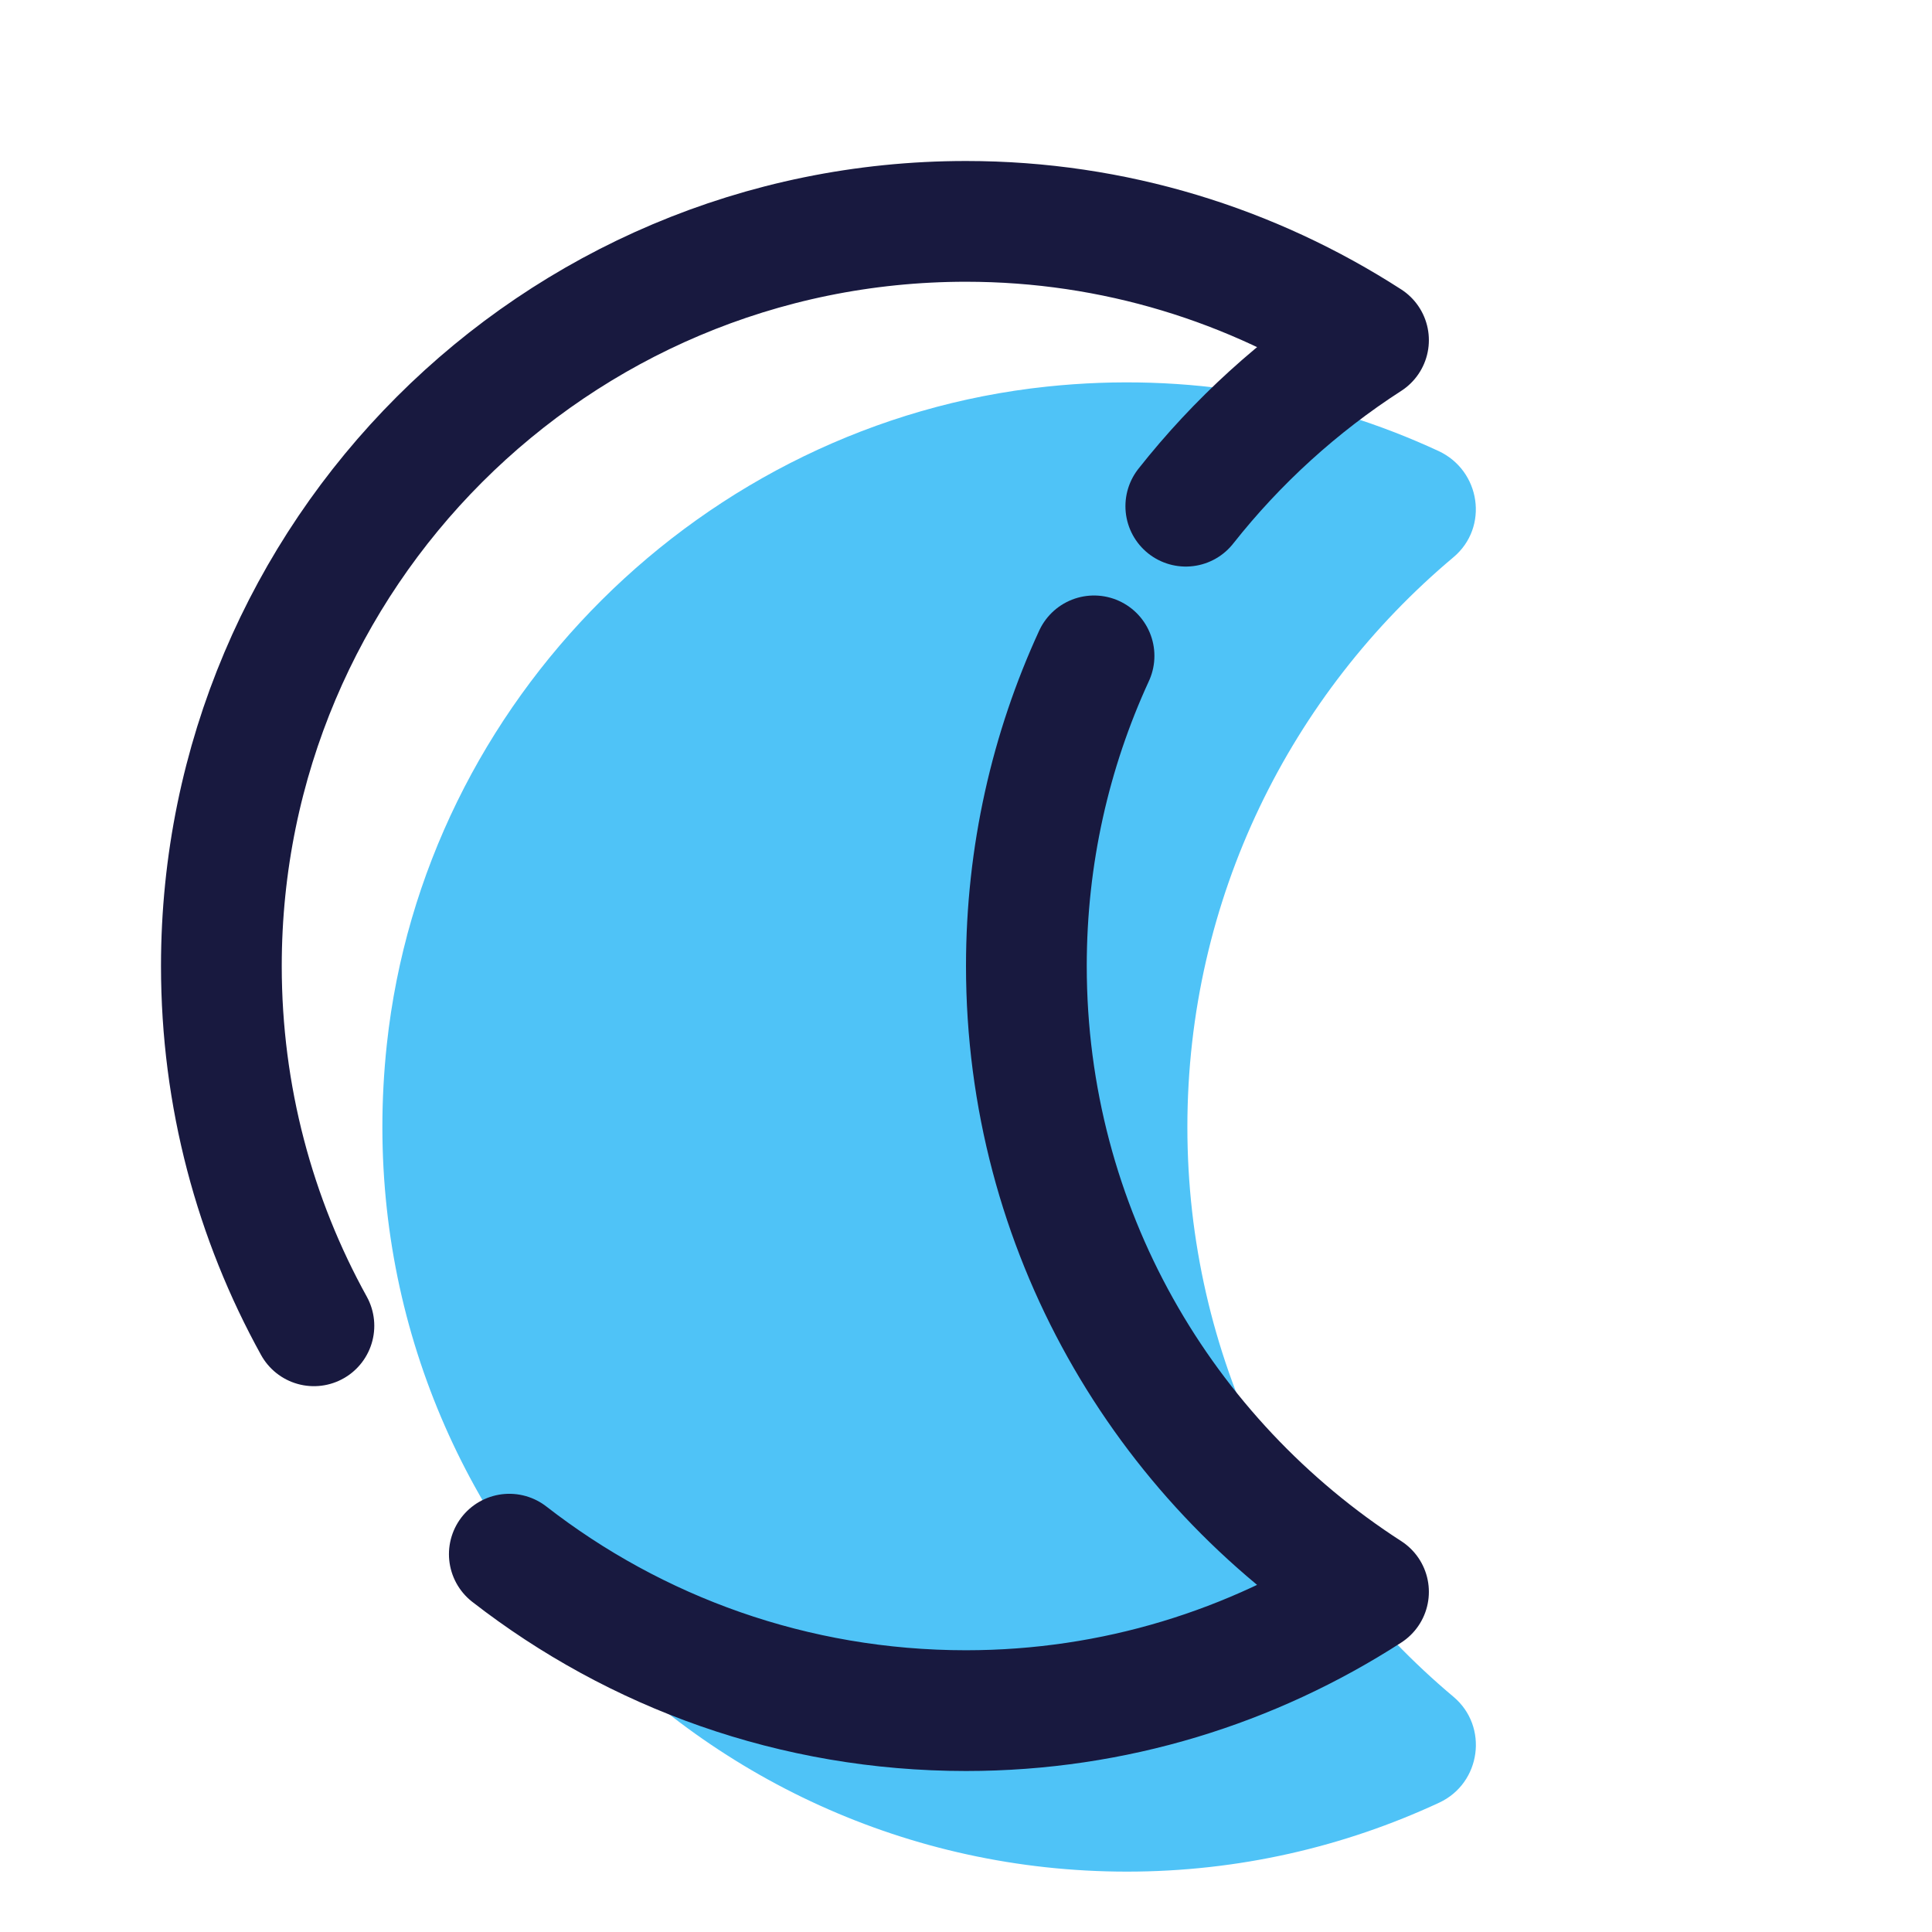
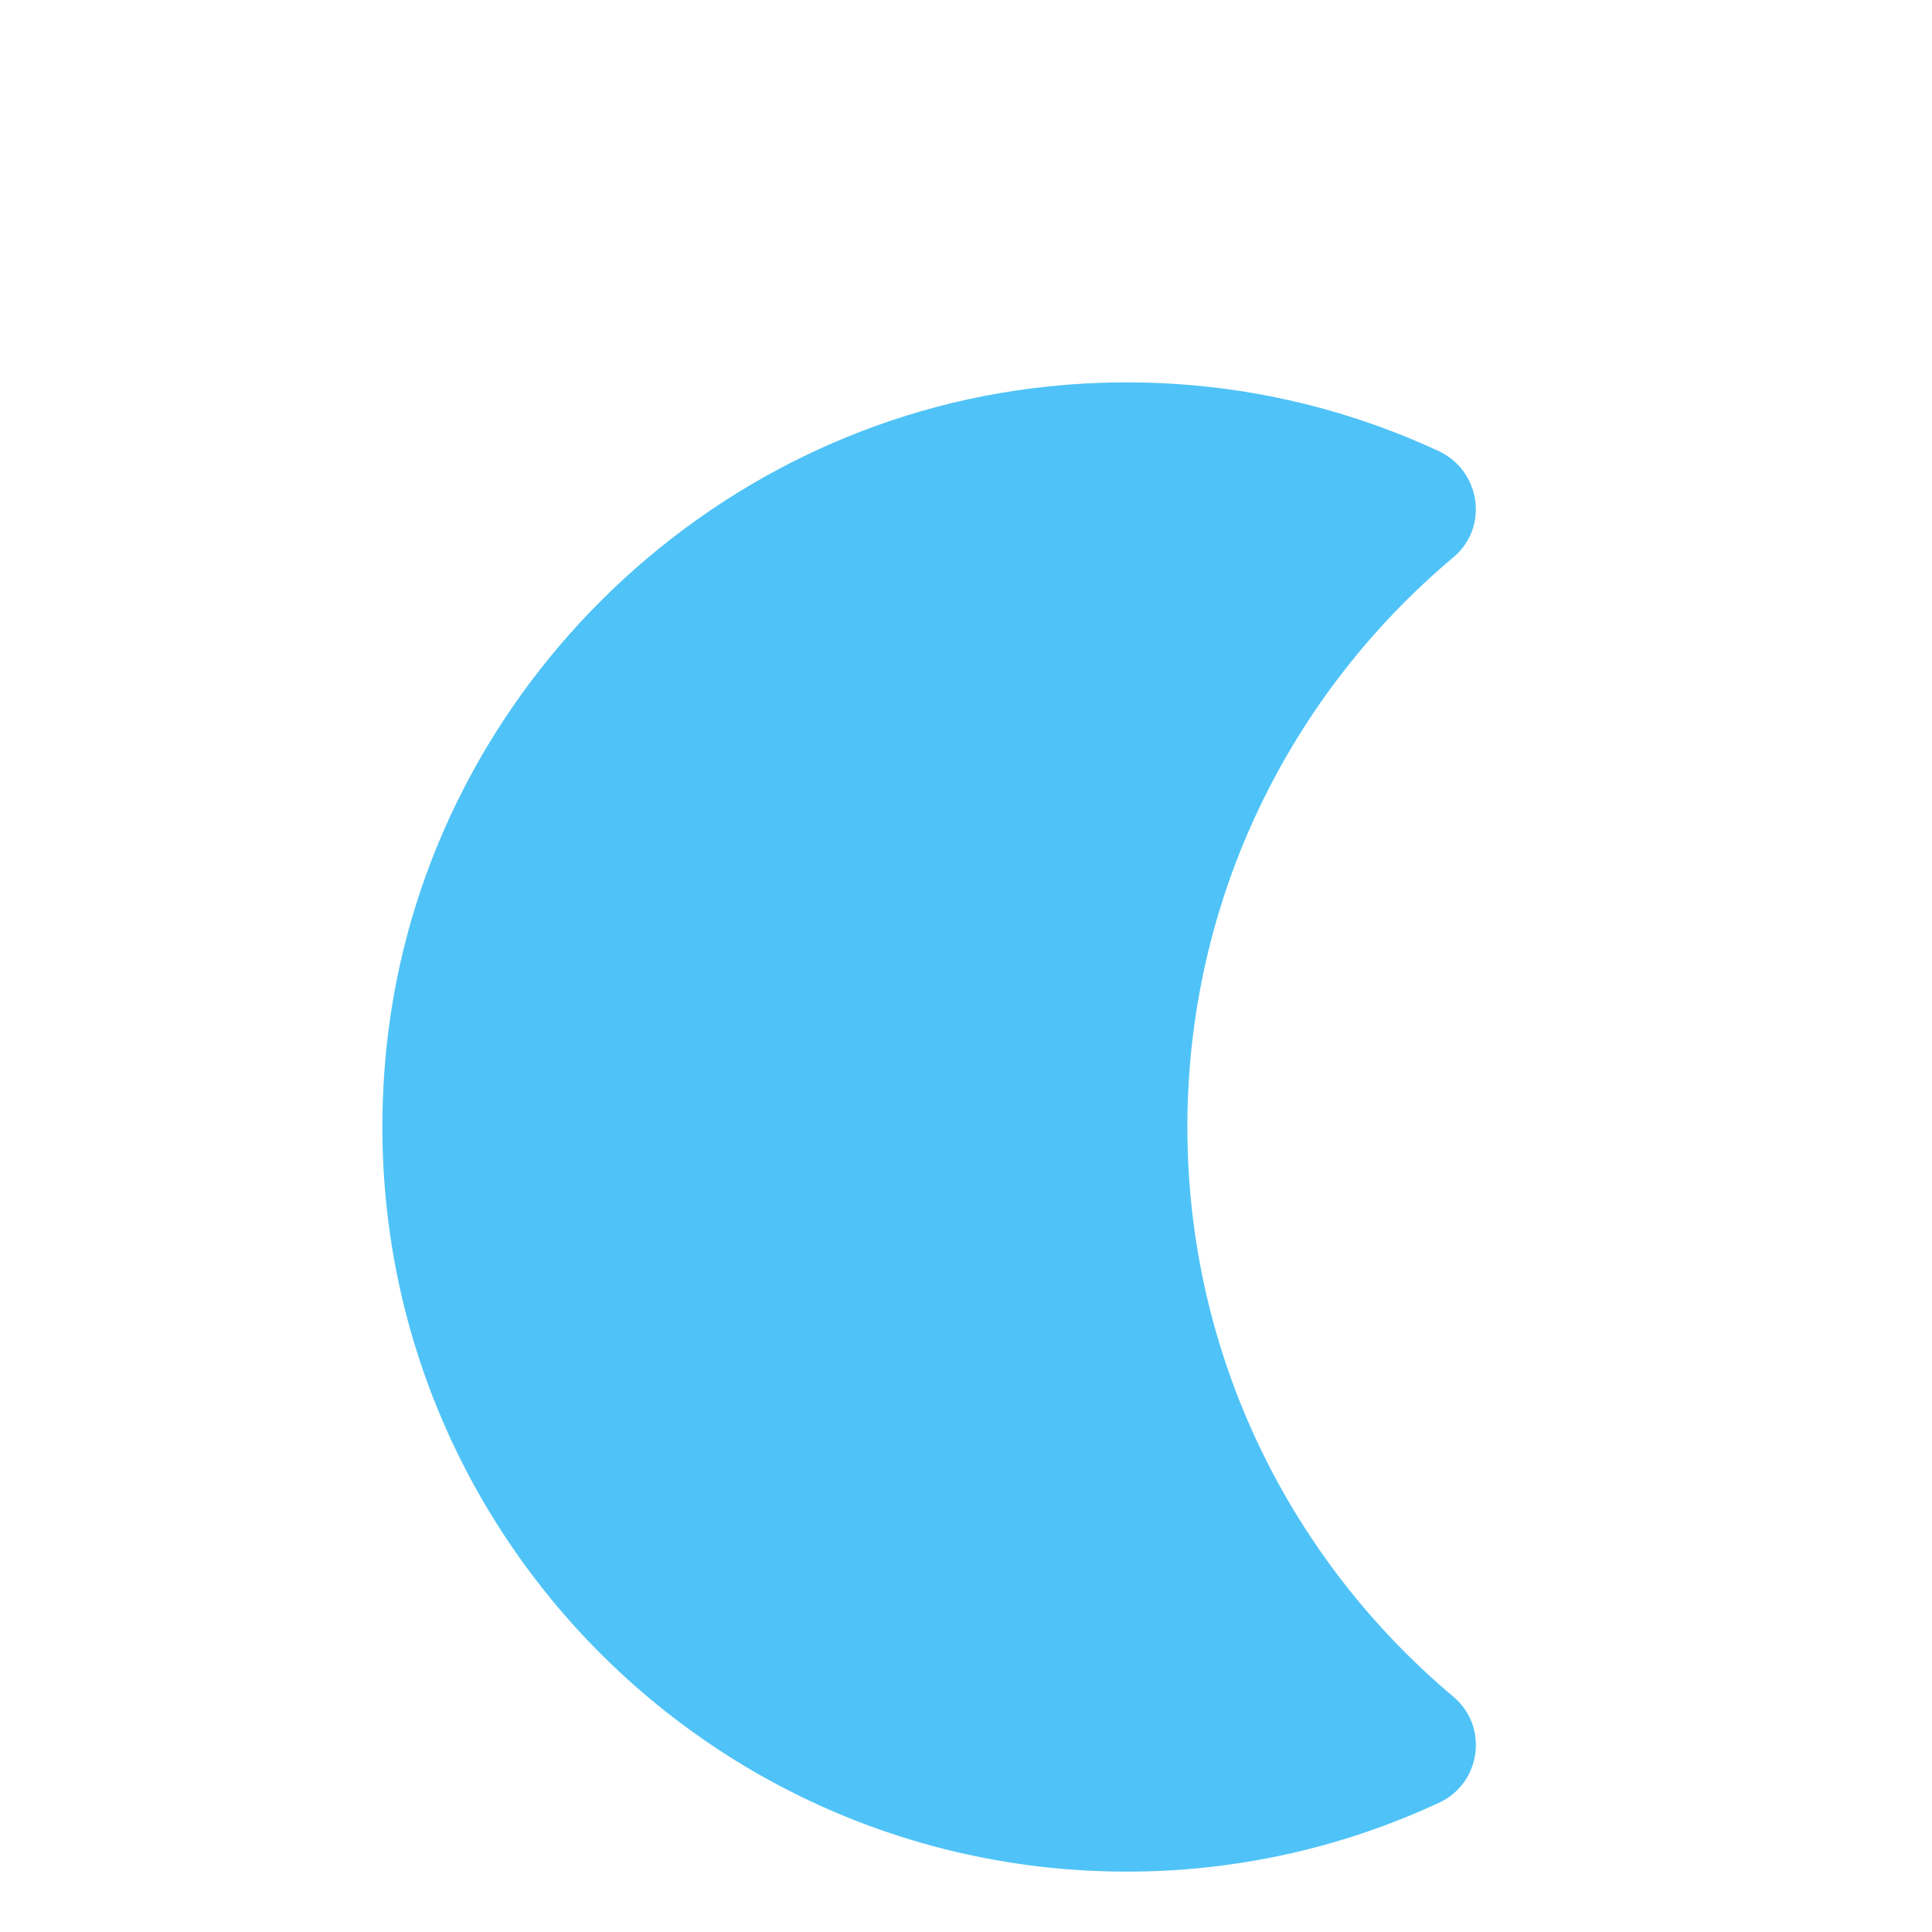
<svg xmlns="http://www.w3.org/2000/svg" viewBox="0 0 48 48" width="48px" height="48px">
  <path fill="#4fc3f7" d="M29.5,28c0-5.687,2.572-10.765,6.611-14.156c0.886-0.744,0.677-2.152-0.372-2.639 c-2.912-1.35-6.229-1.969-9.729-1.6c-8.55,0.902-15.478,7.792-16.399,16.34C8.411,37.083,17.106,46.5,28,46.5 c2.773,0,5.398-0.617,7.756-1.713c1.041-0.484,1.234-1.892,0.355-2.631C32.072,38.765,29.5,33.687,29.5,28z" />
-   <path fill="none" stroke="#18193f" stroke-linecap="round" stroke-linejoin="round" stroke-miterlimit="10" stroke-width="3" d="M12.654,38.613C15.787,41.049,19.724,42.5,24,42.5c3.688,0,7.115-1.091,10-2.951C28.891,36.257,25.5,30.53,25.5,24 c0-2.752,0.602-5.361,1.681-7.705" />
-   <path fill="none" stroke="#18193f" stroke-linecap="round" stroke-linejoin="round" stroke-miterlimit="10" stroke-width="3" d="M29.461,12.576c1.272-1.612,2.807-3.008,4.539-4.125C31.115,6.591,27.688,5.5,24,5.5C13.783,5.5,5.5,13.783,5.5,24 c0,3.242,0.834,6.289,2.299,8.939" />
</svg>